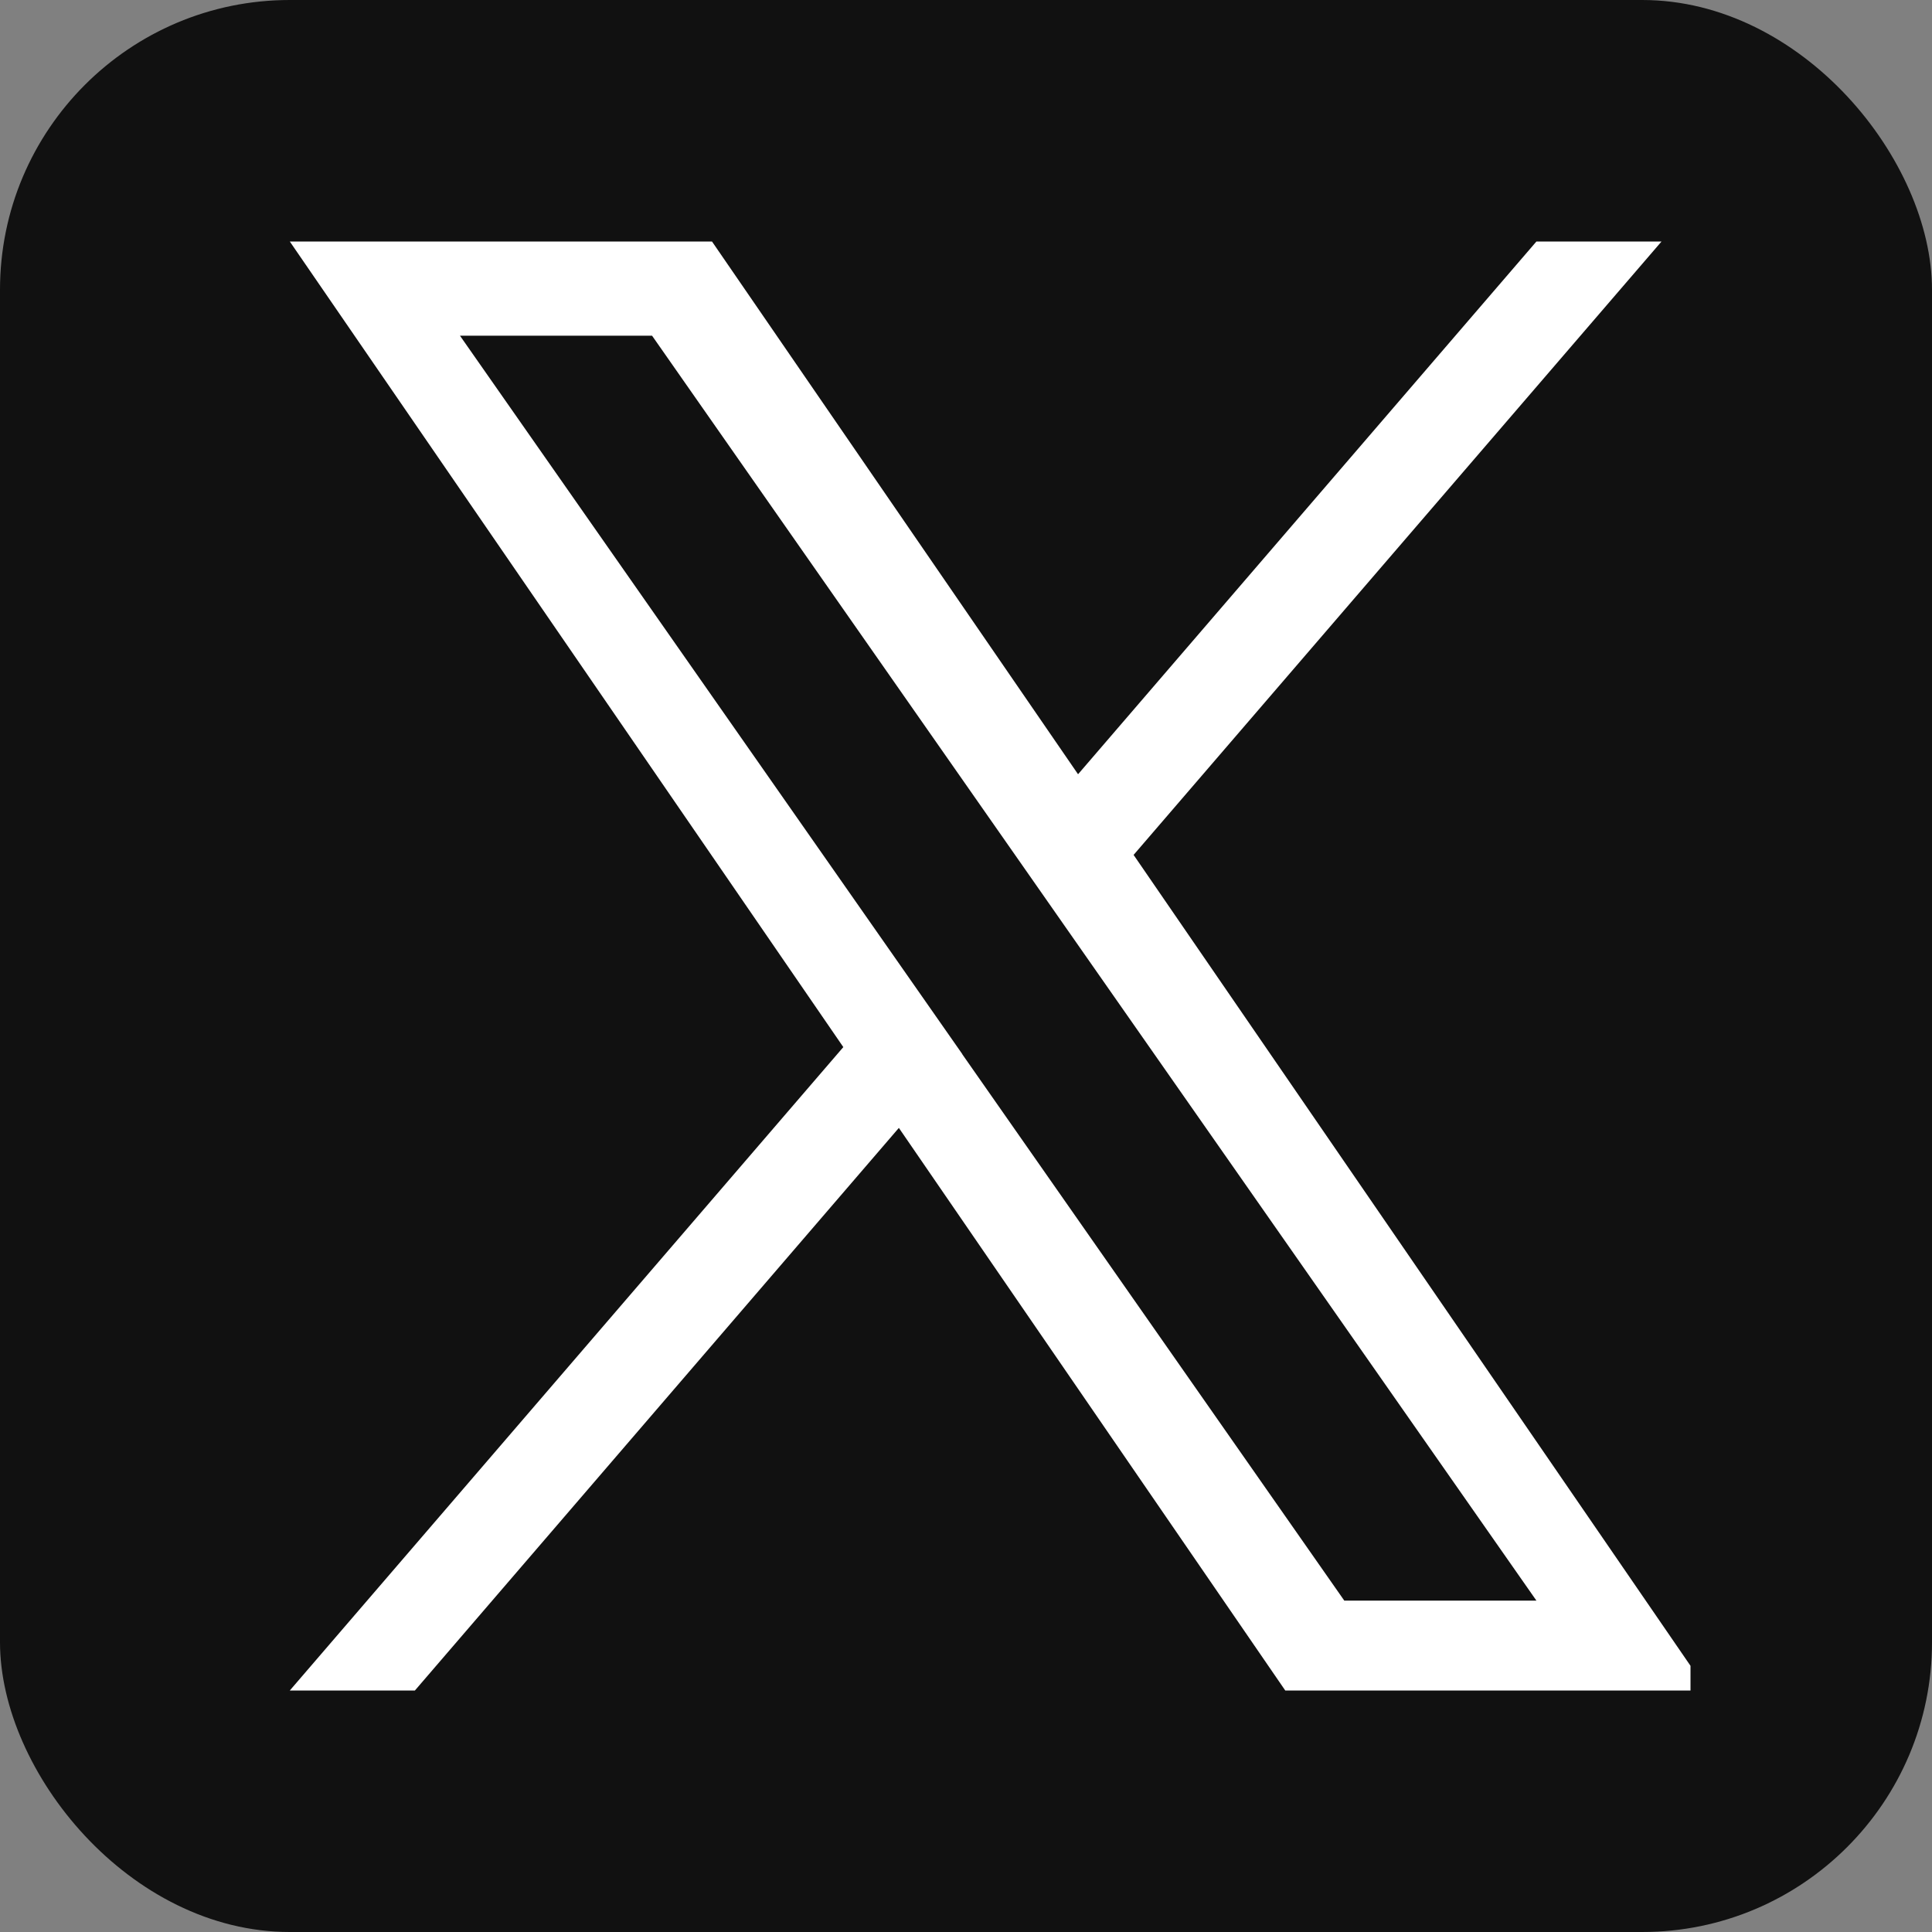
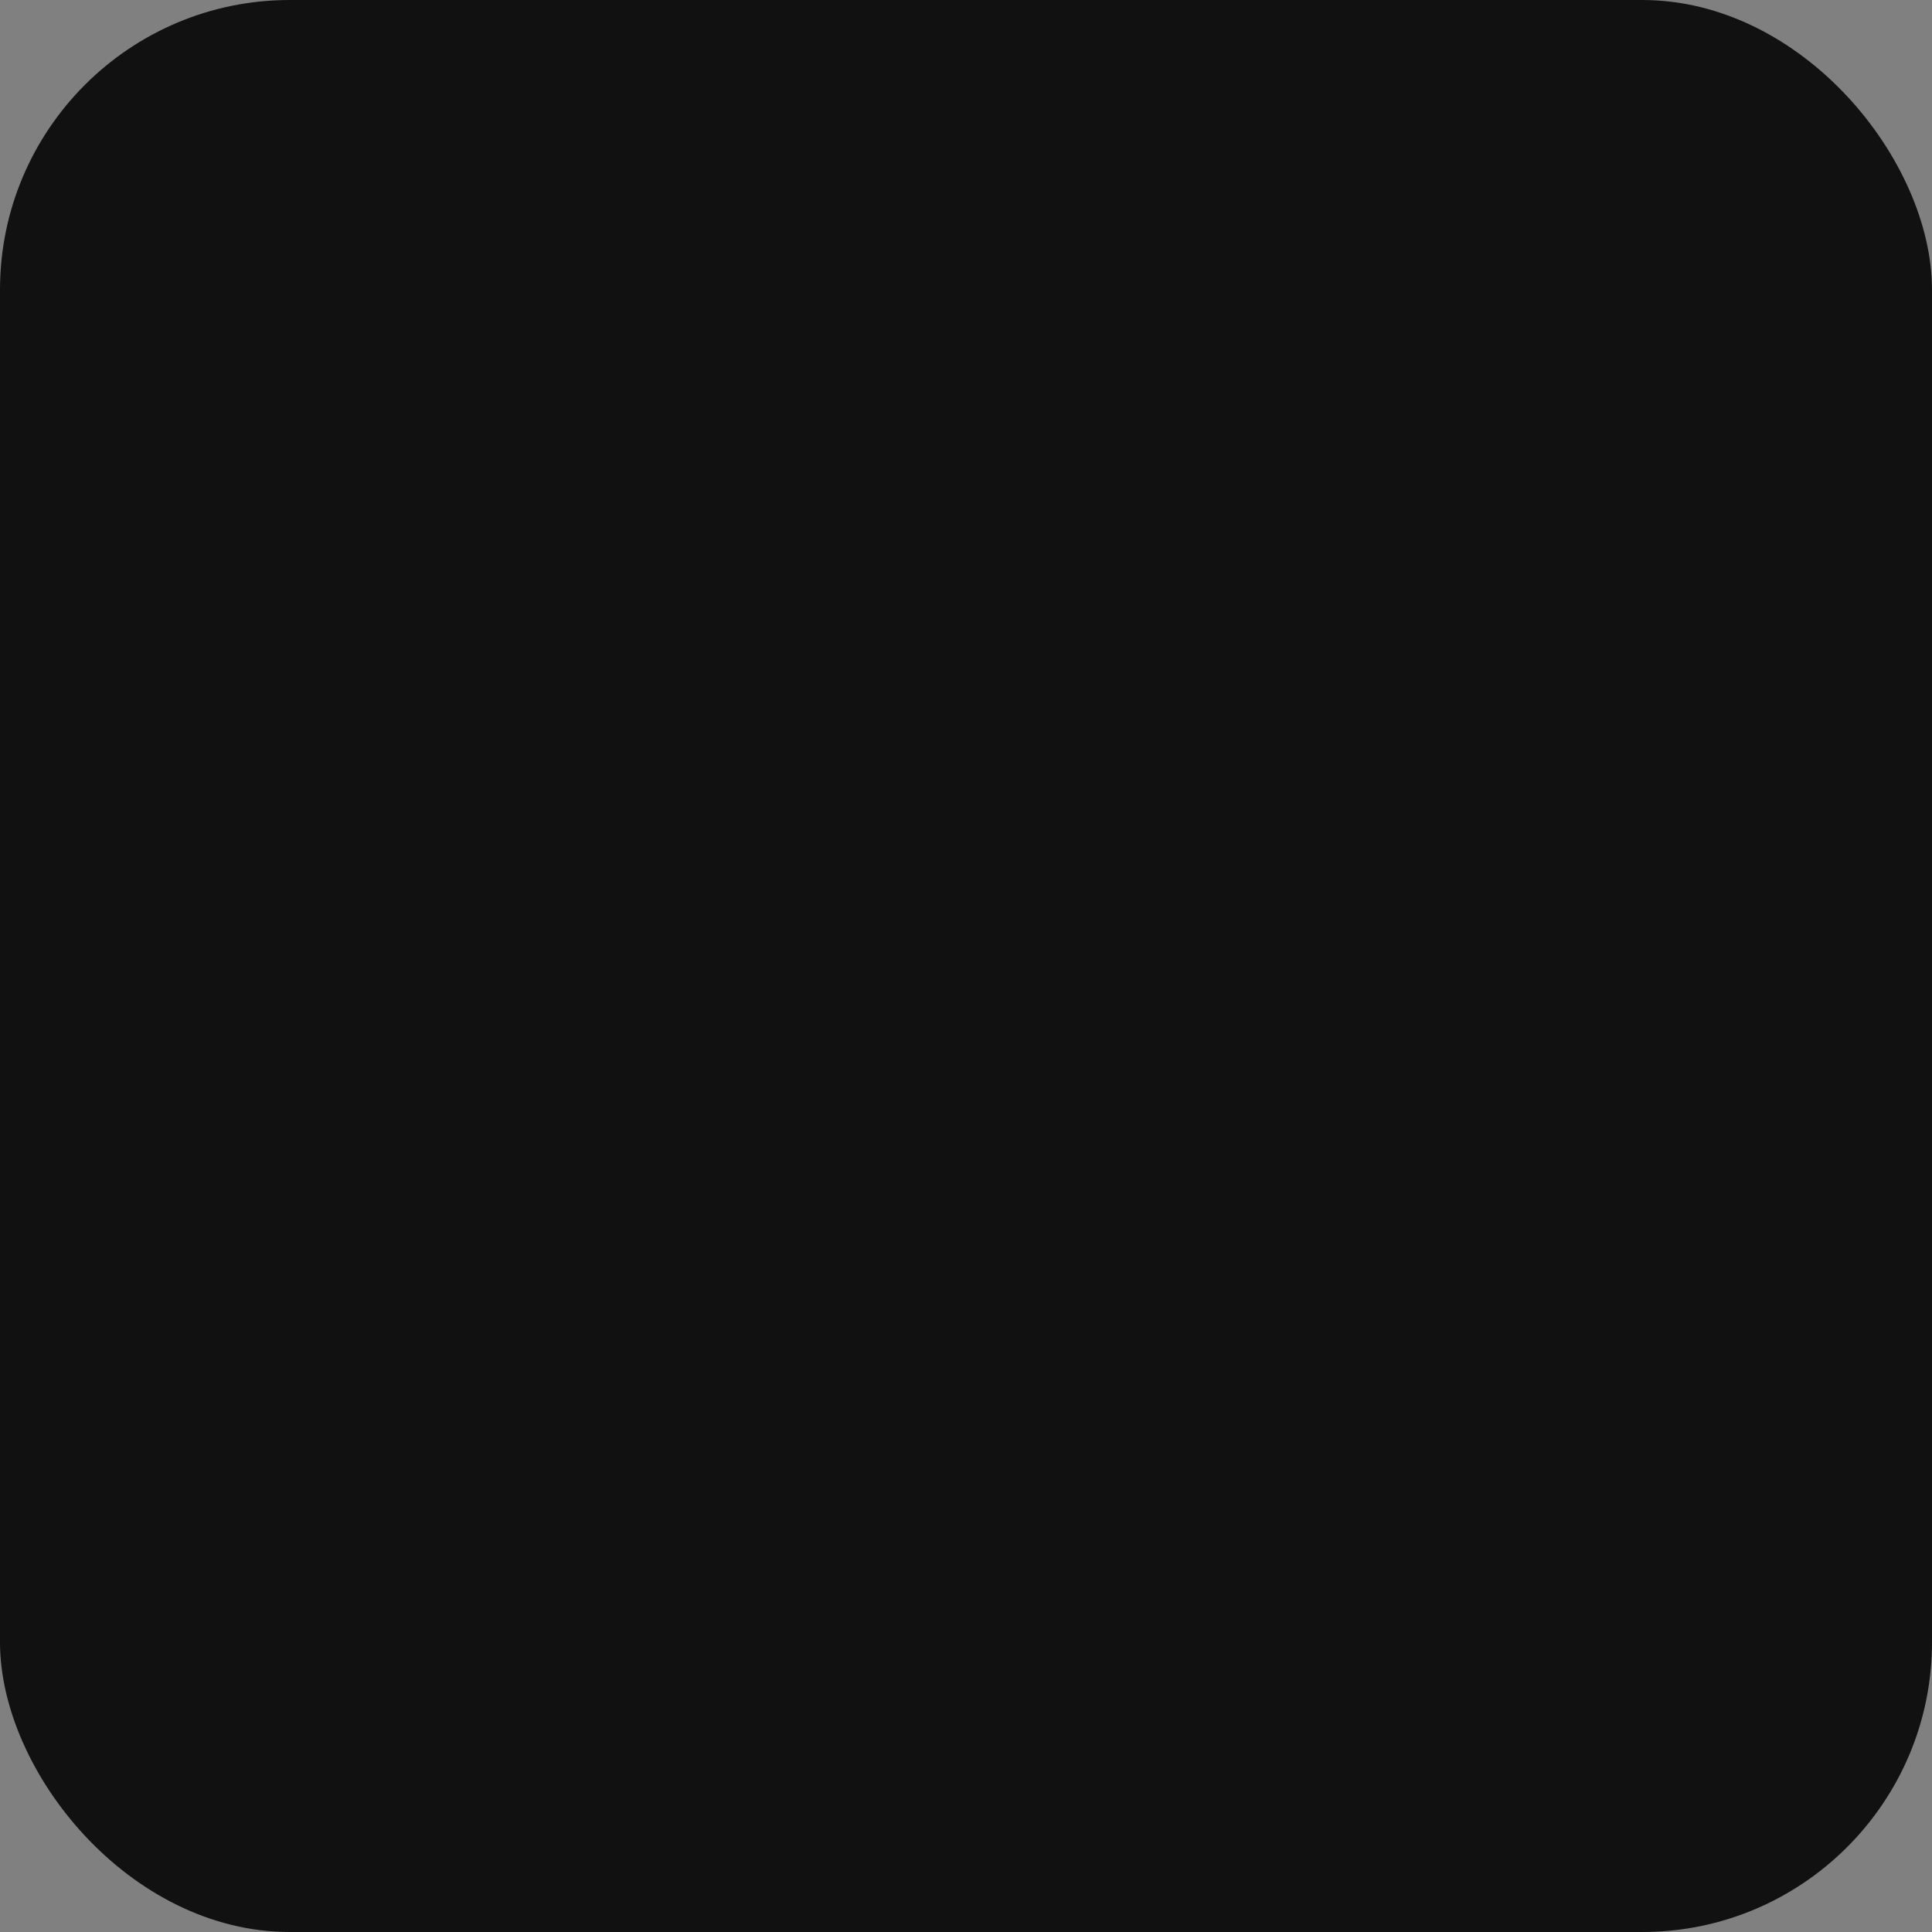
<svg xmlns="http://www.w3.org/2000/svg" width="40" height="40" viewBox="0 0 40 40">
  <rect x="0" y="0" width="40" height="40" fill="#808080" stroke="none" />
  <defs>
    <style>
      .cls-1, .cls-4 {
        fill: #fff;
      }

      .cls-1 {
        stroke: #707070;
      }

      .cls-2 {
        fill: #111;
      }

      .cls-3 {
        clip-path: url(#clip-path);
      }
    </style>
    <clipPath id="clip-path">
-       <rect id="長方形_25167" data-name="長方形 25167" class="cls-1" width="30" height="30" transform="translate(1400 -434)" />
-     </clipPath>
+       </clipPath>
  </defs>
  <g id="グループ_35339" data-name="グループ 35339" transform="translate(-1405 -7600)">
    <rect id="長方形_25166" data-name="長方形 25166" class="cls-2" width="40" height="40" rx="6" transform="translate(1405 7600)" />
    <g id="マスクグループ_71" data-name="マスクグループ 71" class="cls-3" transform="translate(10 8039)">
-       <path id="logo" class="cls-4" d="M17.47,12.7,28.4,0h-2.59L16.32,11.03,8.741,0H0L11.46,16.679,0,30H2.59L12.61,18.352l8,11.648h8.741L17.47,12.7Zm-3.547,4.123-1.161-1.661L3.523,1.95H7.5l7.456,10.665,1.161,1.661L25.81,28.139H21.832L13.923,16.827Z" transform="translate(1401 -434)" />
-     </g>
+       </g>
  </g>
</svg>